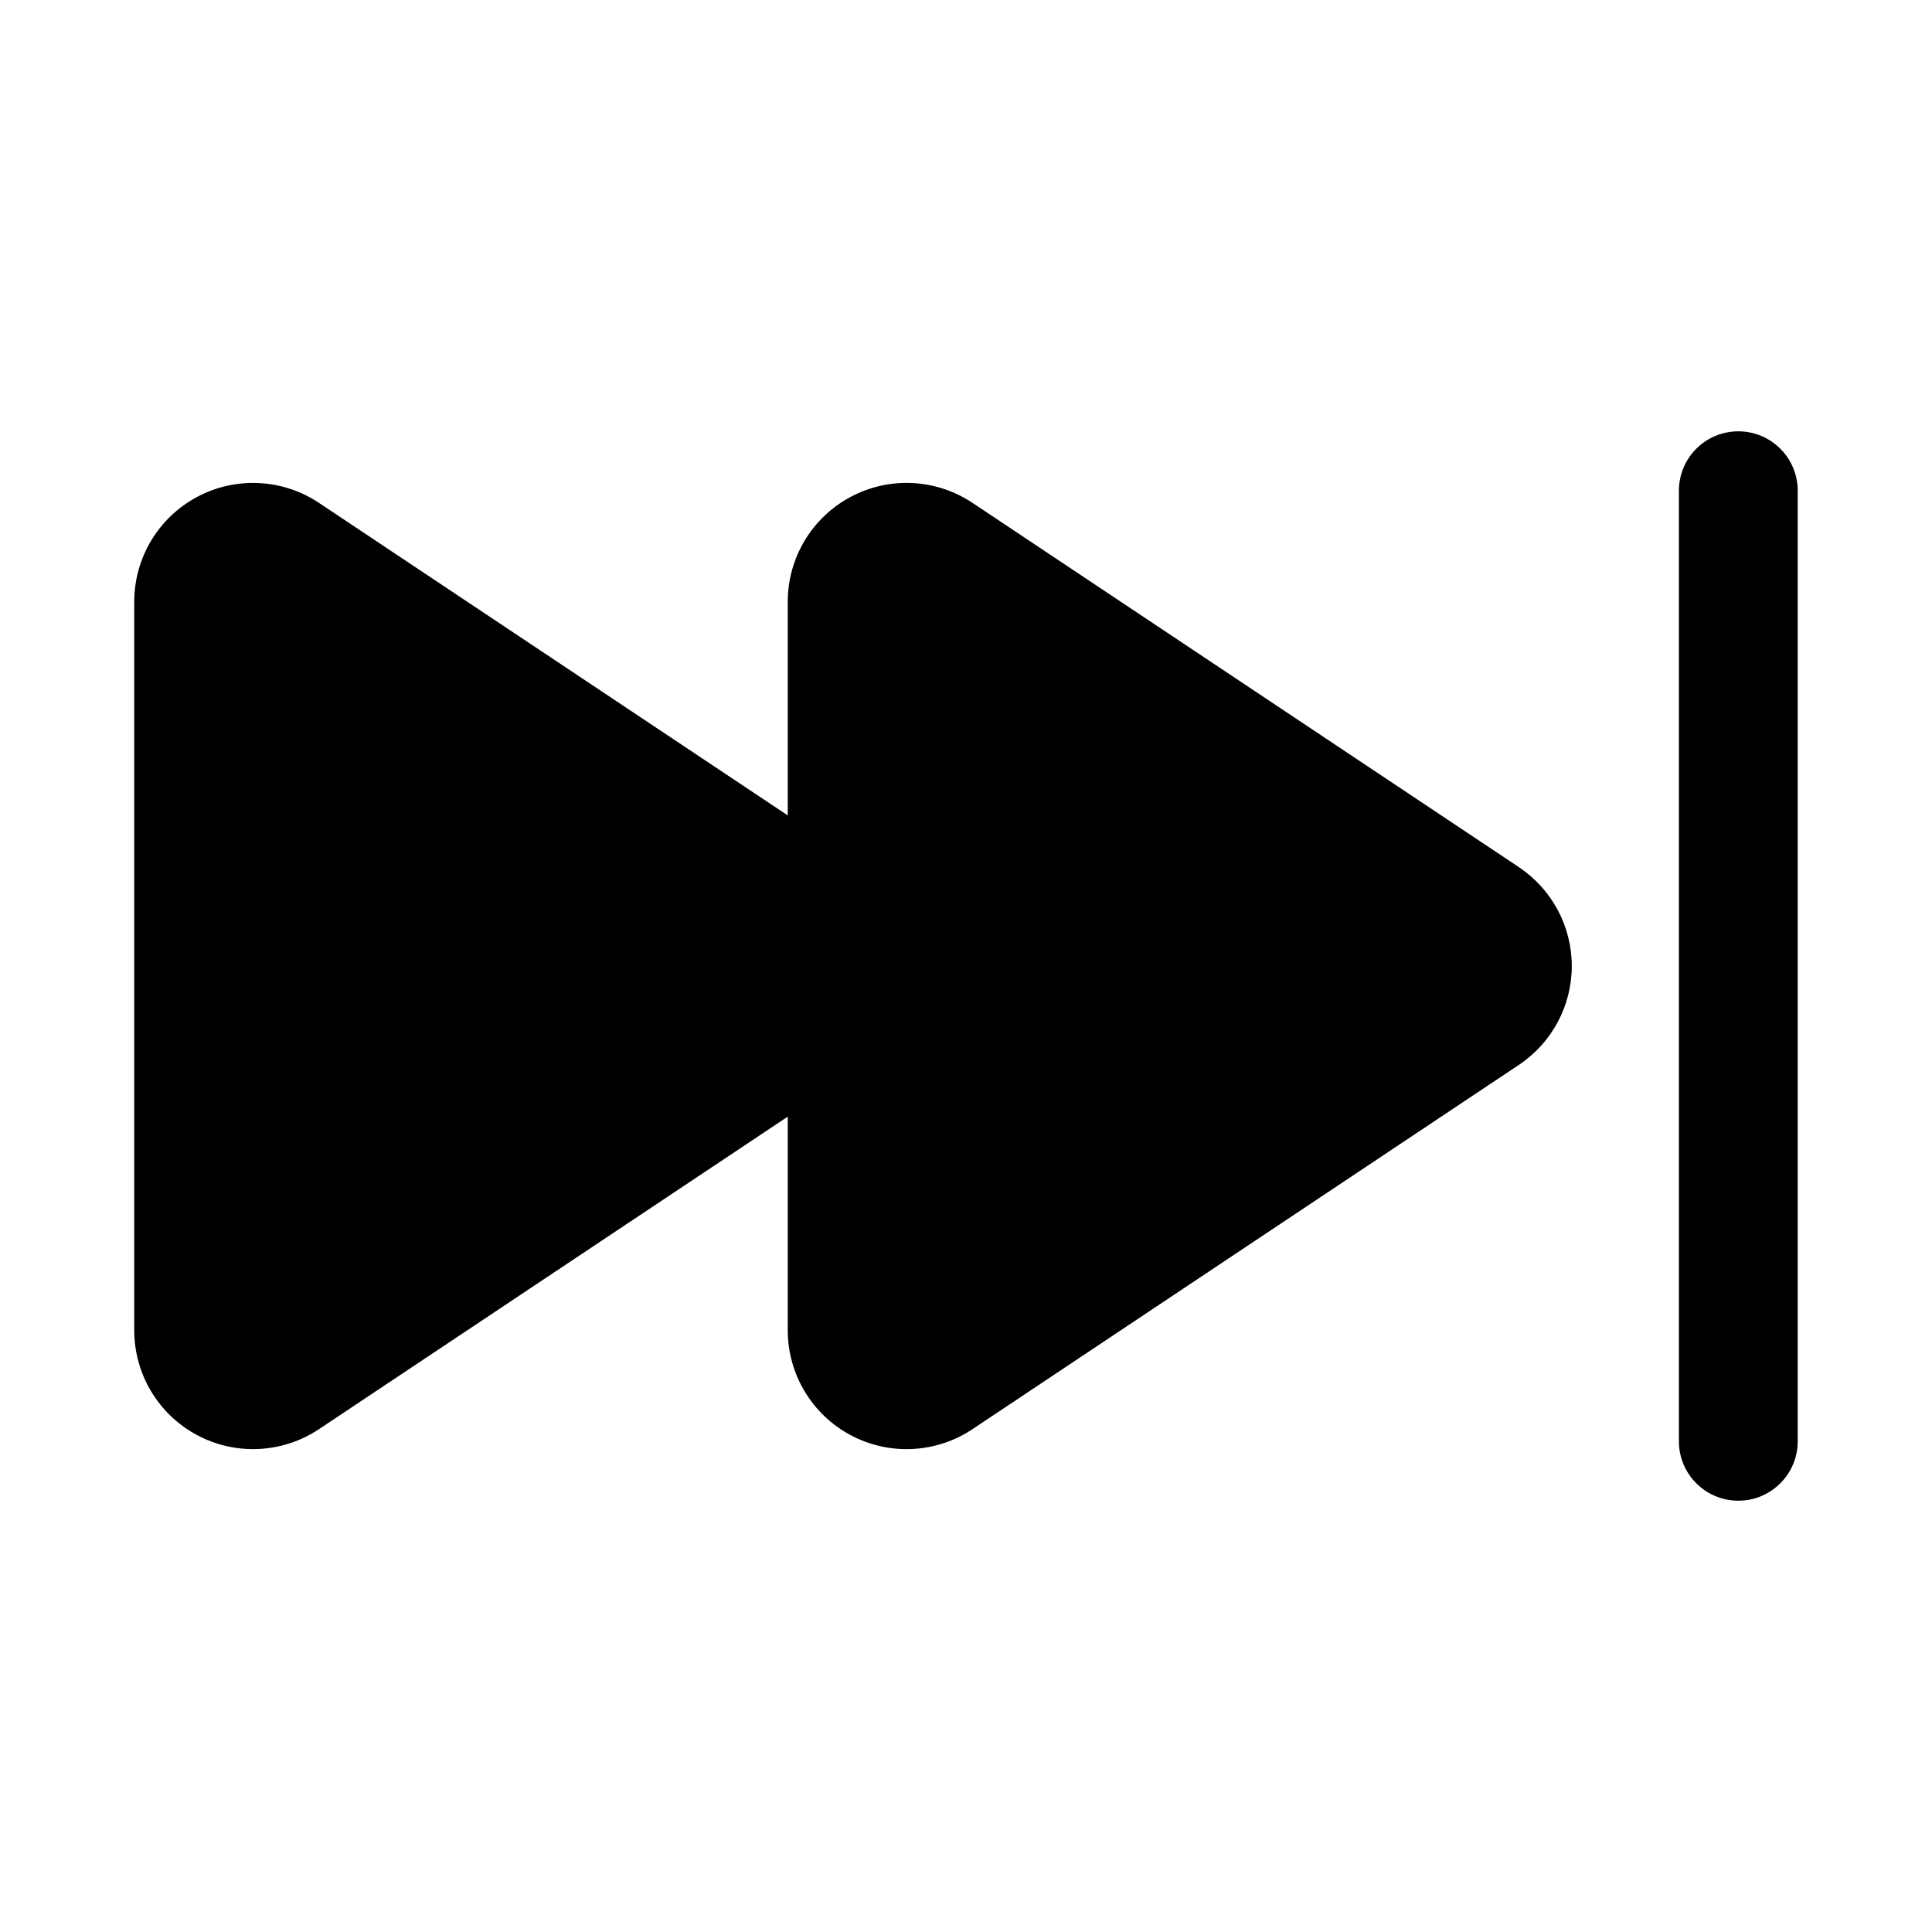
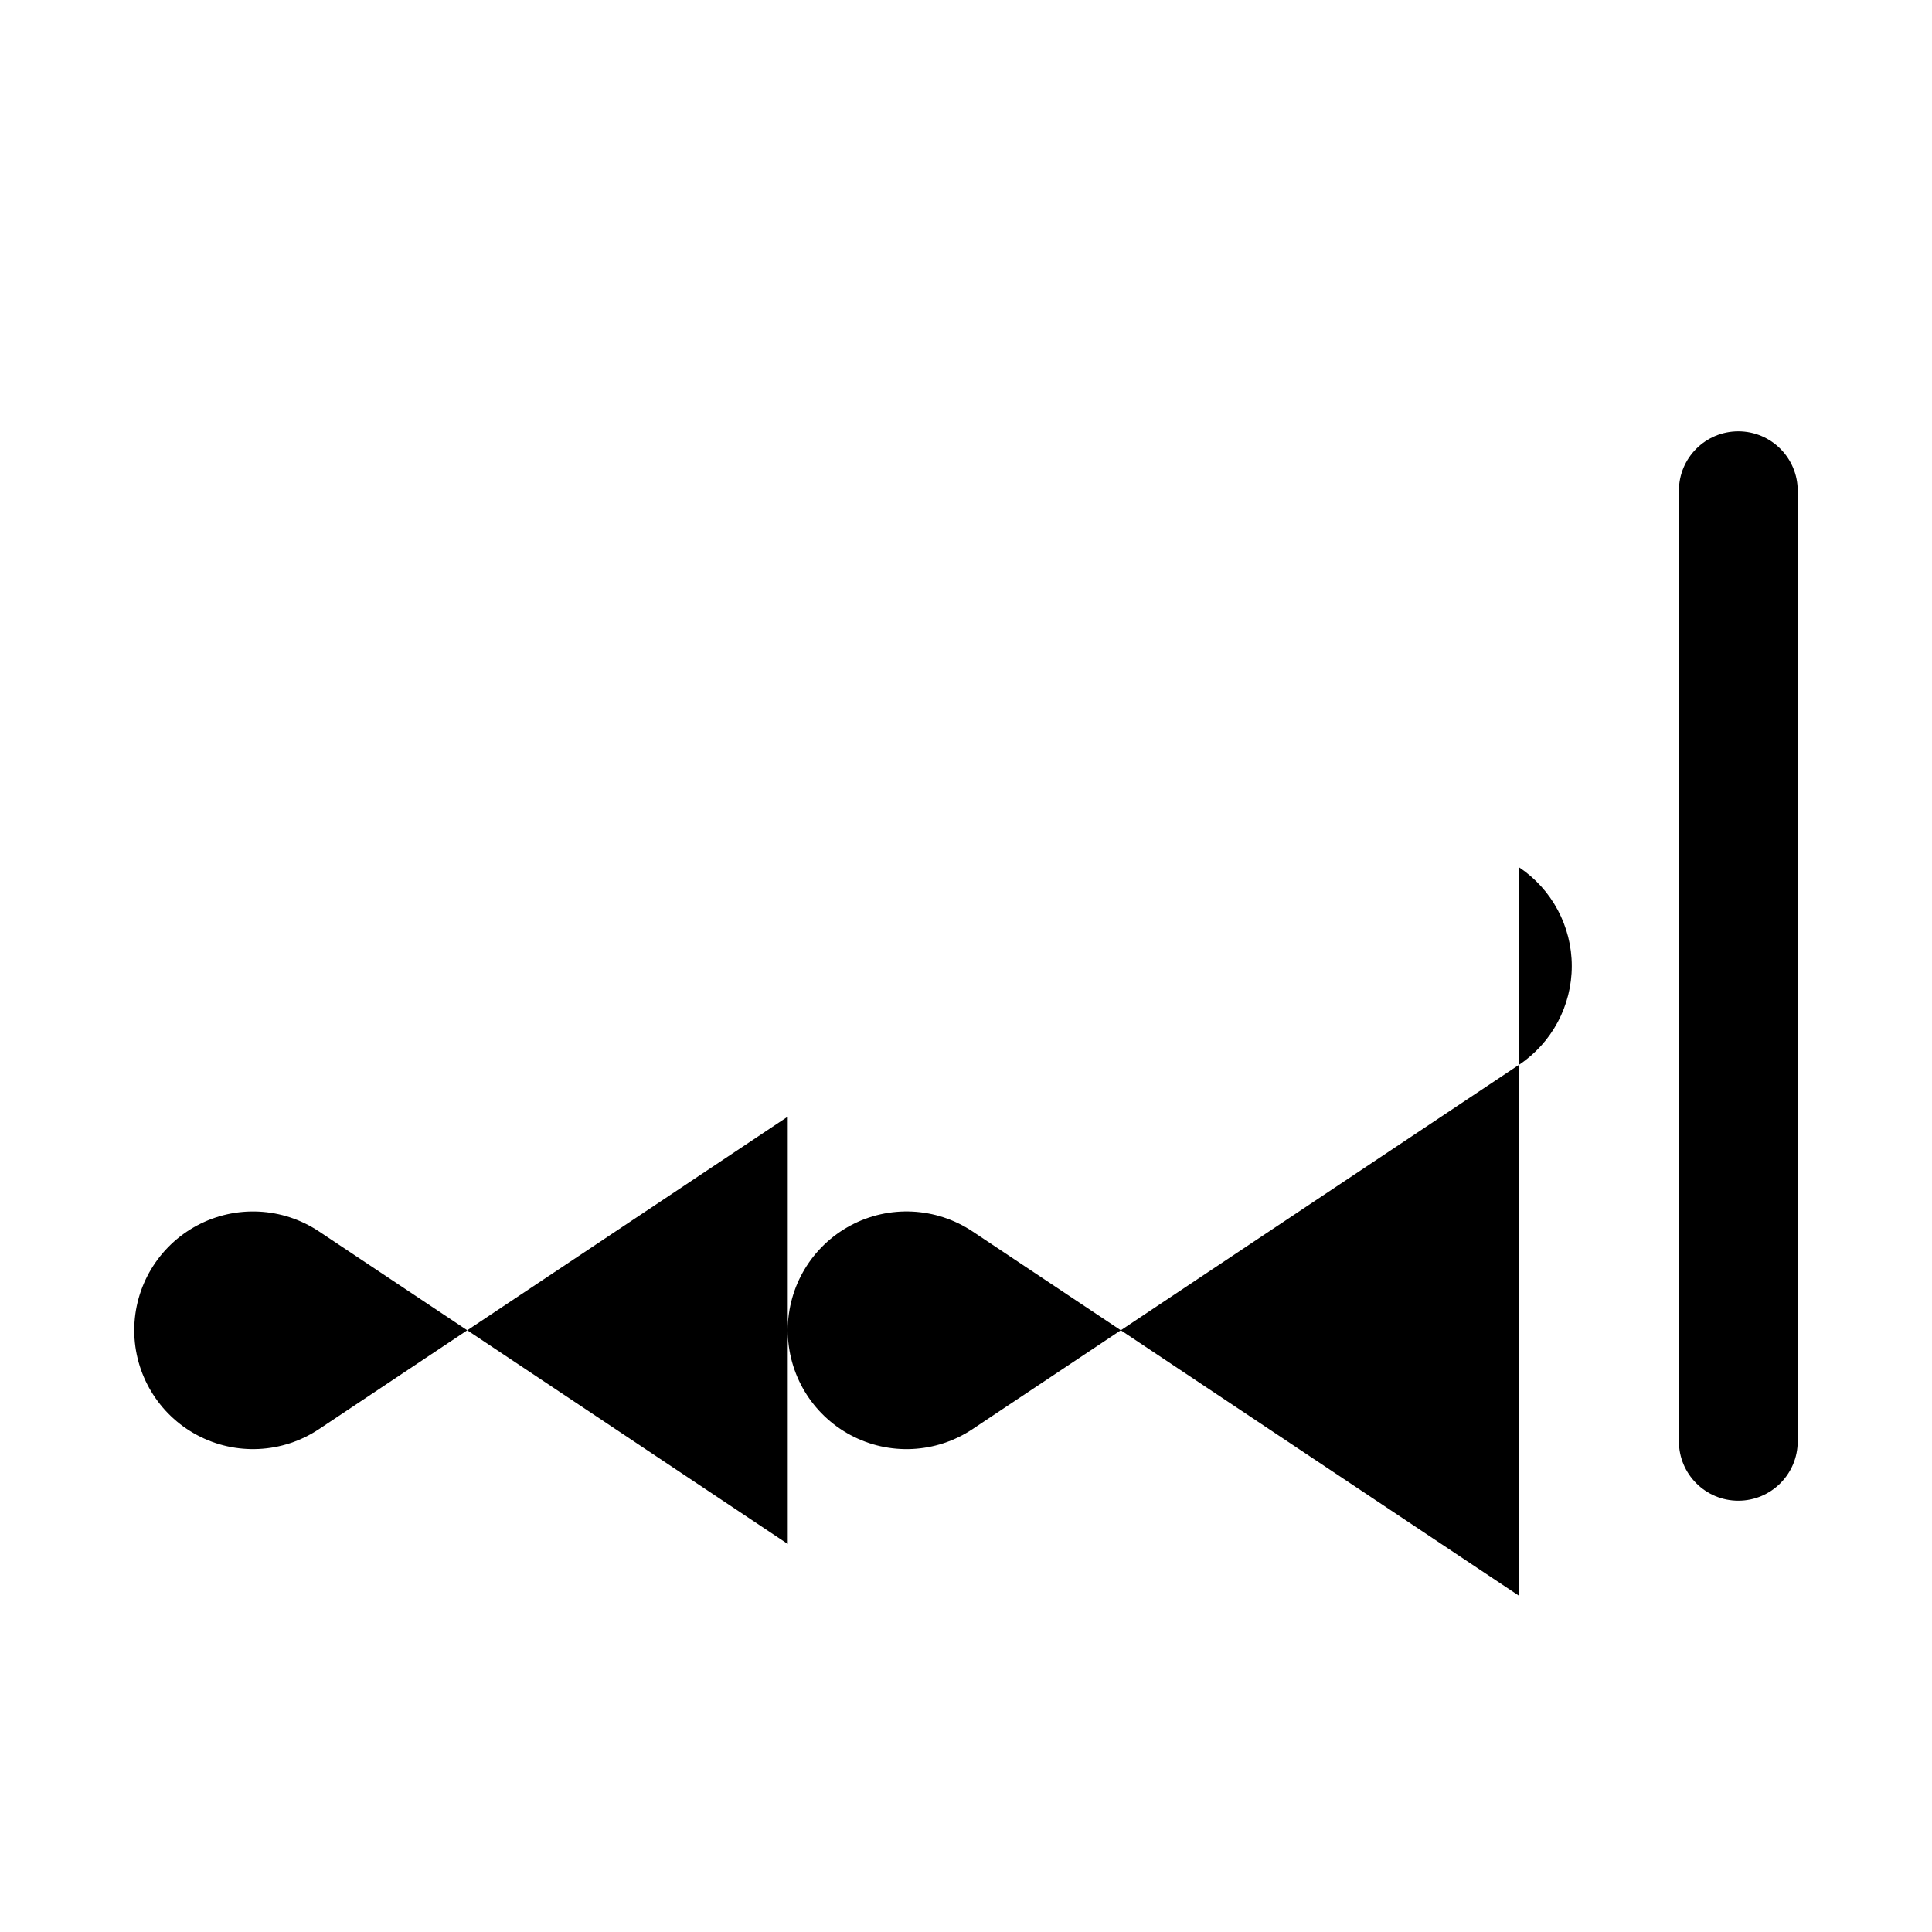
<svg xmlns="http://www.w3.org/2000/svg" fill="#000000" width="800px" height="800px" version="1.1" viewBox="144 144 512 512">
-   <path d="m604.67 541.7c-8.699 0-15.742-7.047-15.742-15.742v-251.91c0-8.699 7.047-15.742 15.742-15.742 8.699 0 15.742 7.047 15.742 15.742v251.91c0 8.699-7.047 15.742-15.742 15.742zm-58.152-167.89c8.762 5.84 14.02 15.672 14.02 26.199 0 10.523-5.258 20.355-14.02 26.199-54.074 36.047-144.8 96.535-144.8 96.535-9.668 6.438-22.09 7.047-32.324 1.566-10.238-5.481-16.633-16.156-16.633-27.77v-56.621l-124.23 82.82c-9.668 6.441-22.09 7.047-32.324 1.566-10.242-5.477-16.633-16.152-16.633-27.766v-193.07c0-11.613 6.391-22.285 16.633-27.766 10.234-5.481 22.656-4.871 32.324 1.566l124.23 82.82v-56.625c0-11.609 6.391-22.285 16.633-27.766 10.234-5.481 22.656-4.871 32.324 1.566 0 0 90.727 60.488 144.8 96.535z" fill-rule="evenodd" />
+   <path d="m604.67 541.7c-8.699 0-15.742-7.047-15.742-15.742v-251.91c0-8.699 7.047-15.742 15.742-15.742 8.699 0 15.742 7.047 15.742 15.742v251.91c0 8.699-7.047 15.742-15.742 15.742zm-58.152-167.89c8.762 5.84 14.02 15.672 14.02 26.199 0 10.523-5.258 20.355-14.02 26.199-54.074 36.047-144.8 96.535-144.8 96.535-9.668 6.438-22.09 7.047-32.324 1.566-10.238-5.481-16.633-16.156-16.633-27.77v-56.621l-124.23 82.82c-9.668 6.441-22.09 7.047-32.324 1.566-10.242-5.477-16.633-16.152-16.633-27.766c0-11.613 6.391-22.285 16.633-27.766 10.234-5.481 22.656-4.871 32.324 1.566l124.23 82.82v-56.625c0-11.609 6.391-22.285 16.633-27.766 10.234-5.481 22.656-4.871 32.324 1.566 0 0 90.727 60.488 144.8 96.535z" fill-rule="evenodd" />
</svg>